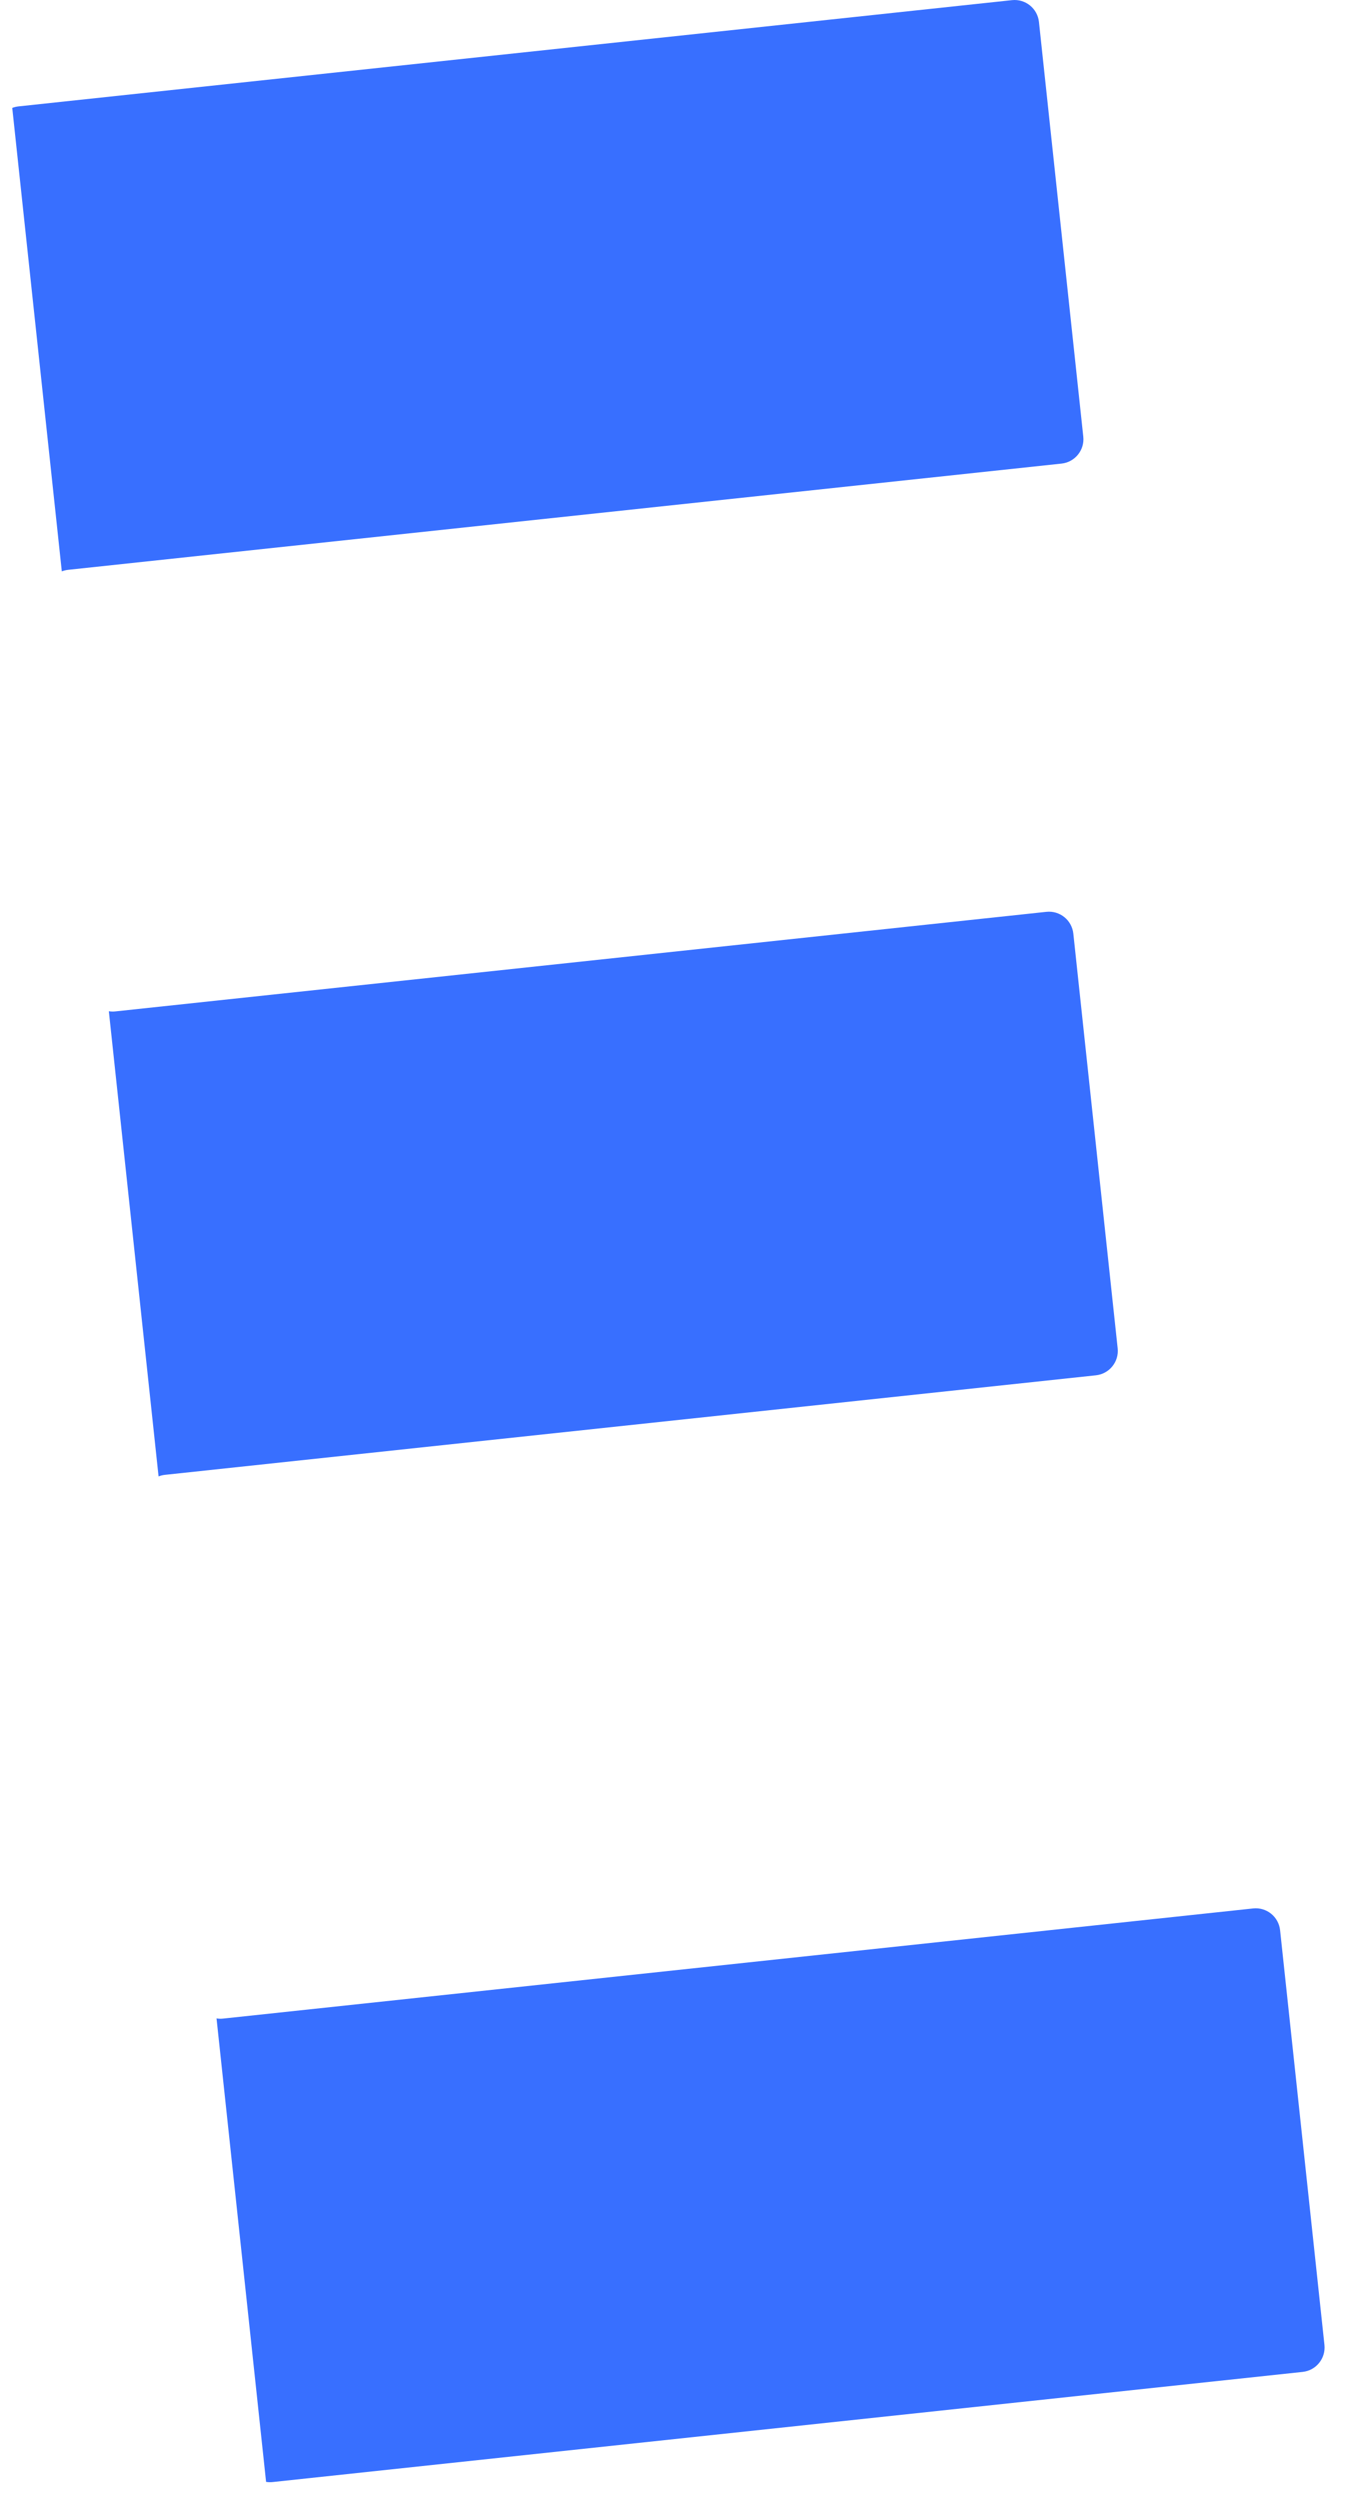
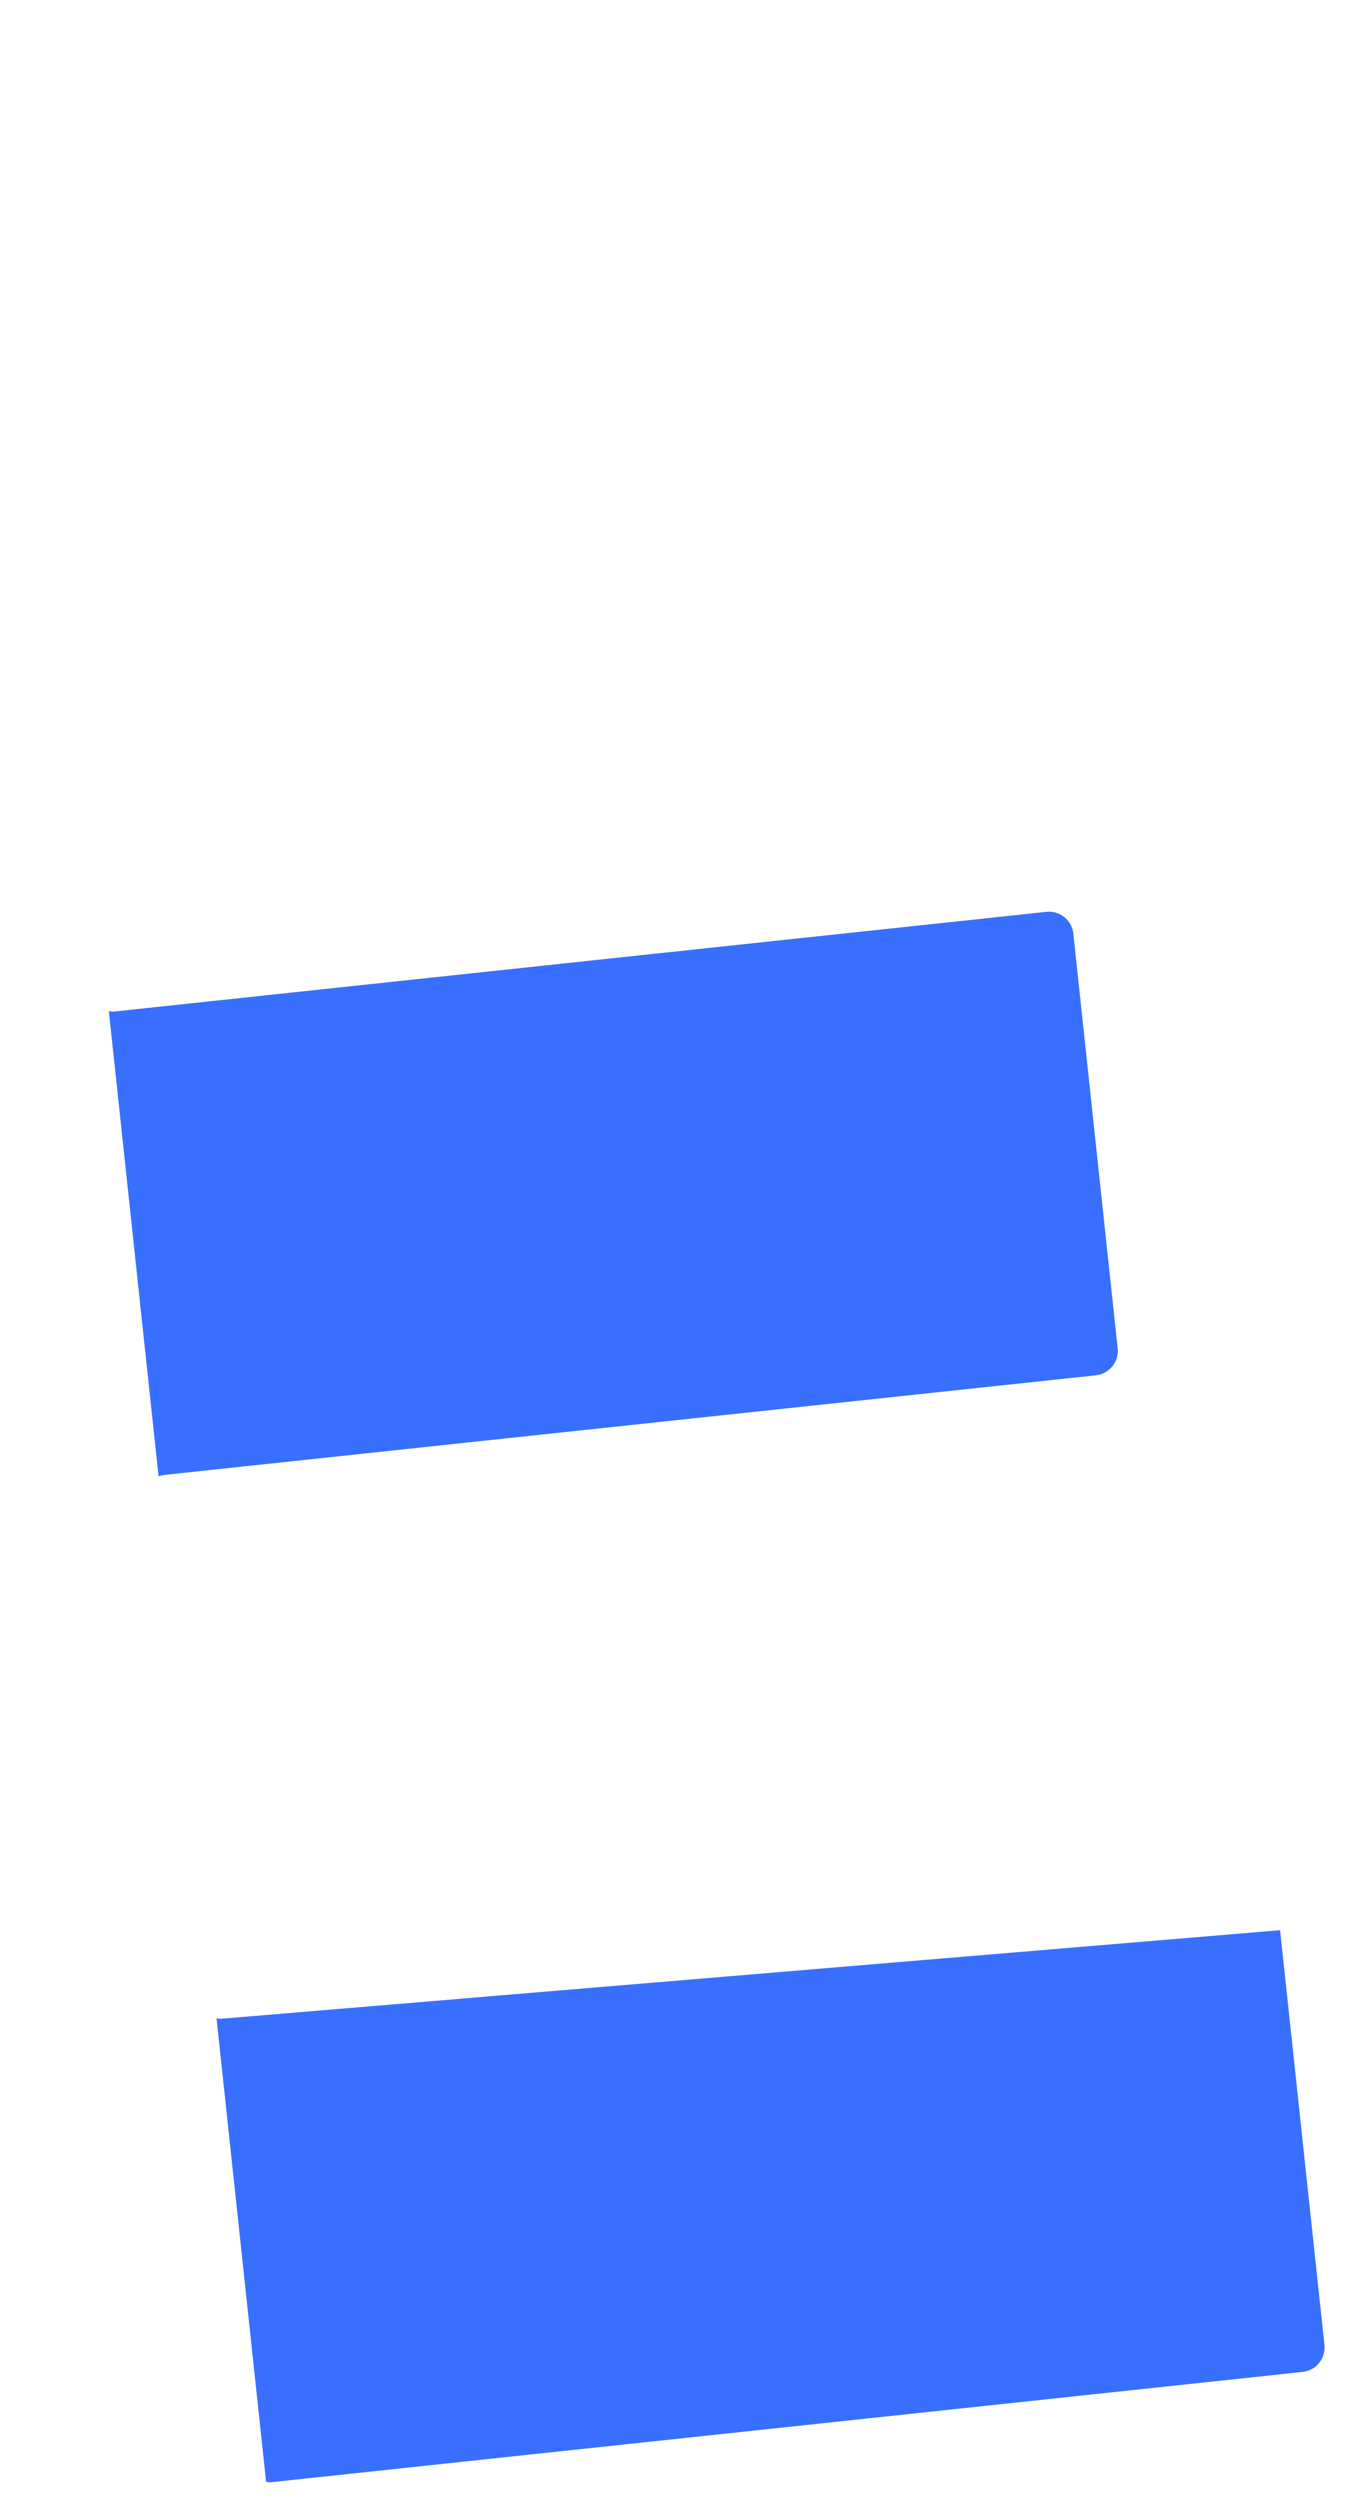
<svg xmlns="http://www.w3.org/2000/svg" width="55" height="102" viewBox="0 0 55 102" fill="none">
-   <path d="M10.857 101.253C10.943 101.267 11.032 101.27 11.123 101.26L53.151 96.766C53.7 96.707 54.097 96.214 54.039 95.665L52.229 78.746C52.171 78.197 51.678 77.799 51.129 77.858L9.101 82.352C9.01 82.362 8.921 82.359 8.835 82.345L10.857 101.253Z" fill="#386FFF" />
+   <path d="M10.857 101.253C10.943 101.267 11.032 101.27 11.123 101.26L53.151 96.766C53.7 96.707 54.097 96.214 54.039 95.665L52.229 78.746L9.101 82.352C9.01 82.362 8.921 82.359 8.835 82.345L10.857 101.253Z" fill="#386FFF" />
  <path d="M6.47 60.233C6.551 60.201 6.638 60.179 6.729 60.169L44.714 56.108C45.264 56.049 45.661 55.556 45.602 55.007L43.793 38.088C43.734 37.539 43.242 37.141 42.693 37.2L4.707 41.262C4.616 41.272 4.527 41.269 4.441 41.255L6.47 60.233Z" fill="#386FFF" />
-   <path d="M2.522 23.311C2.603 23.279 2.69 23.257 2.781 23.247L43.311 18.913C43.86 18.855 44.258 18.362 44.199 17.813L42.39 0.894C42.331 0.345 41.839 -0.053 41.289 0.006L0.759 4.34C0.668 4.35 0.581 4.371 0.5 4.403L2.522 23.311Z" fill="#386FFF" />
</svg>